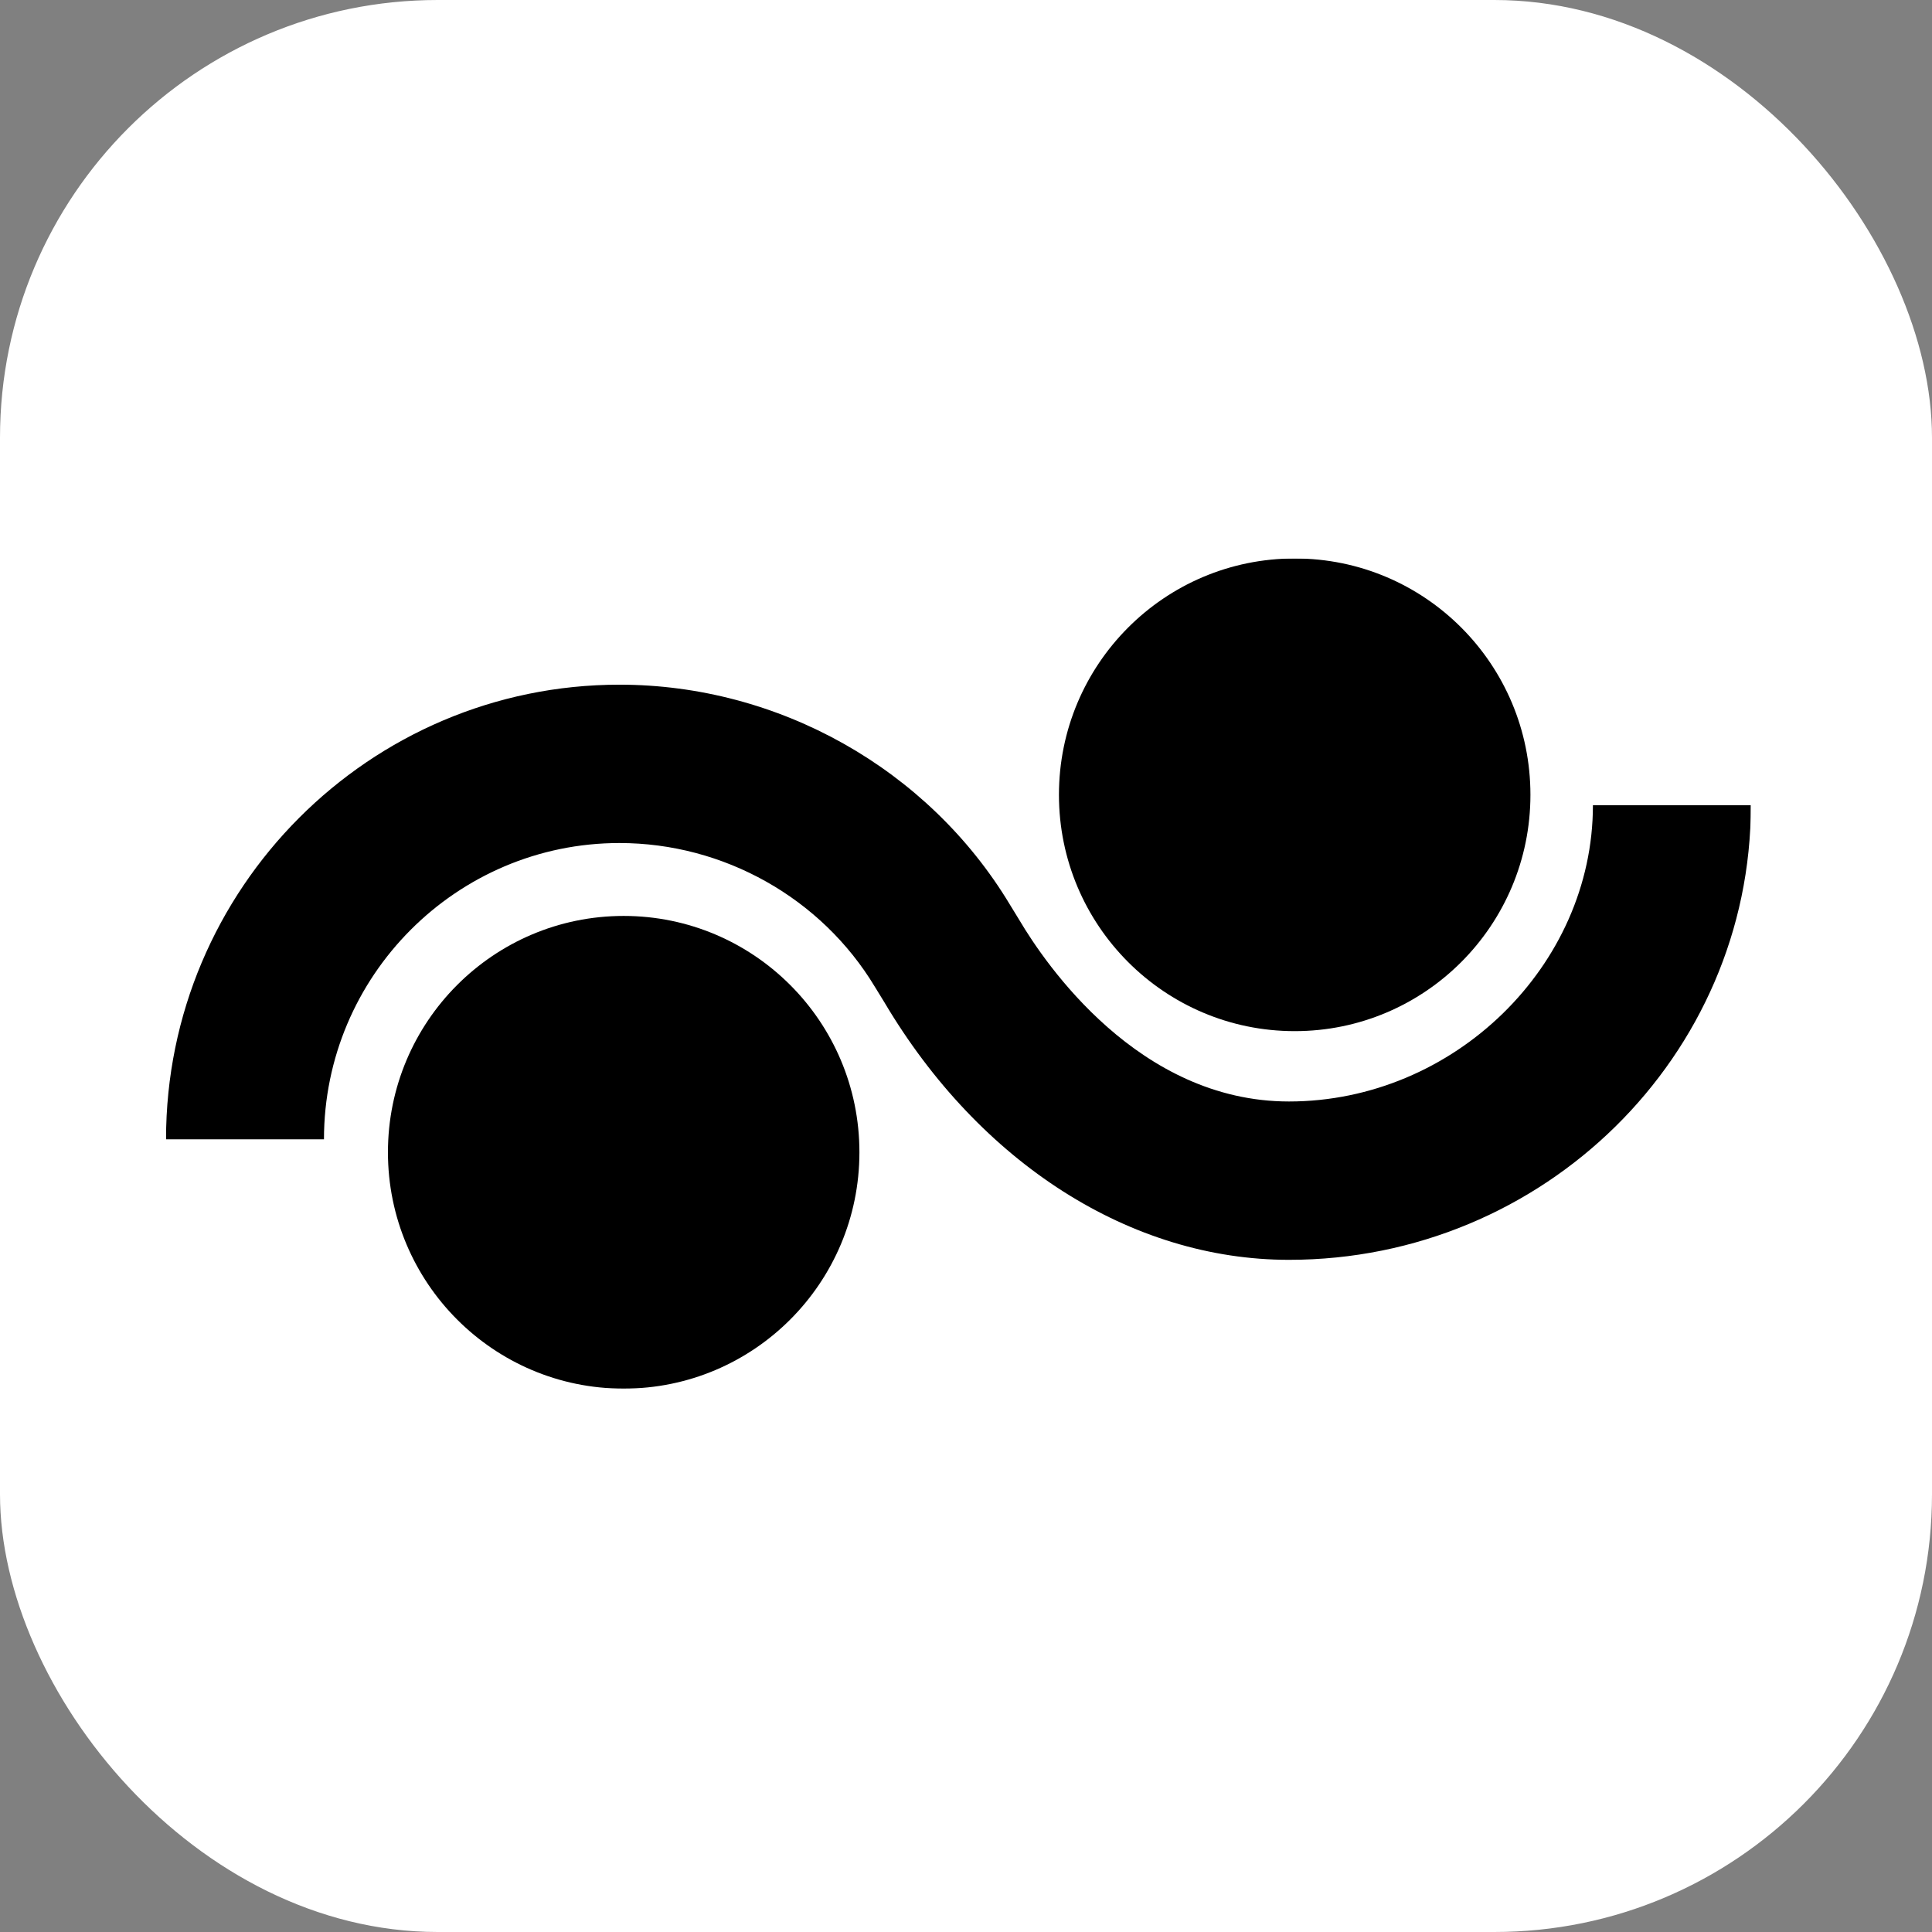
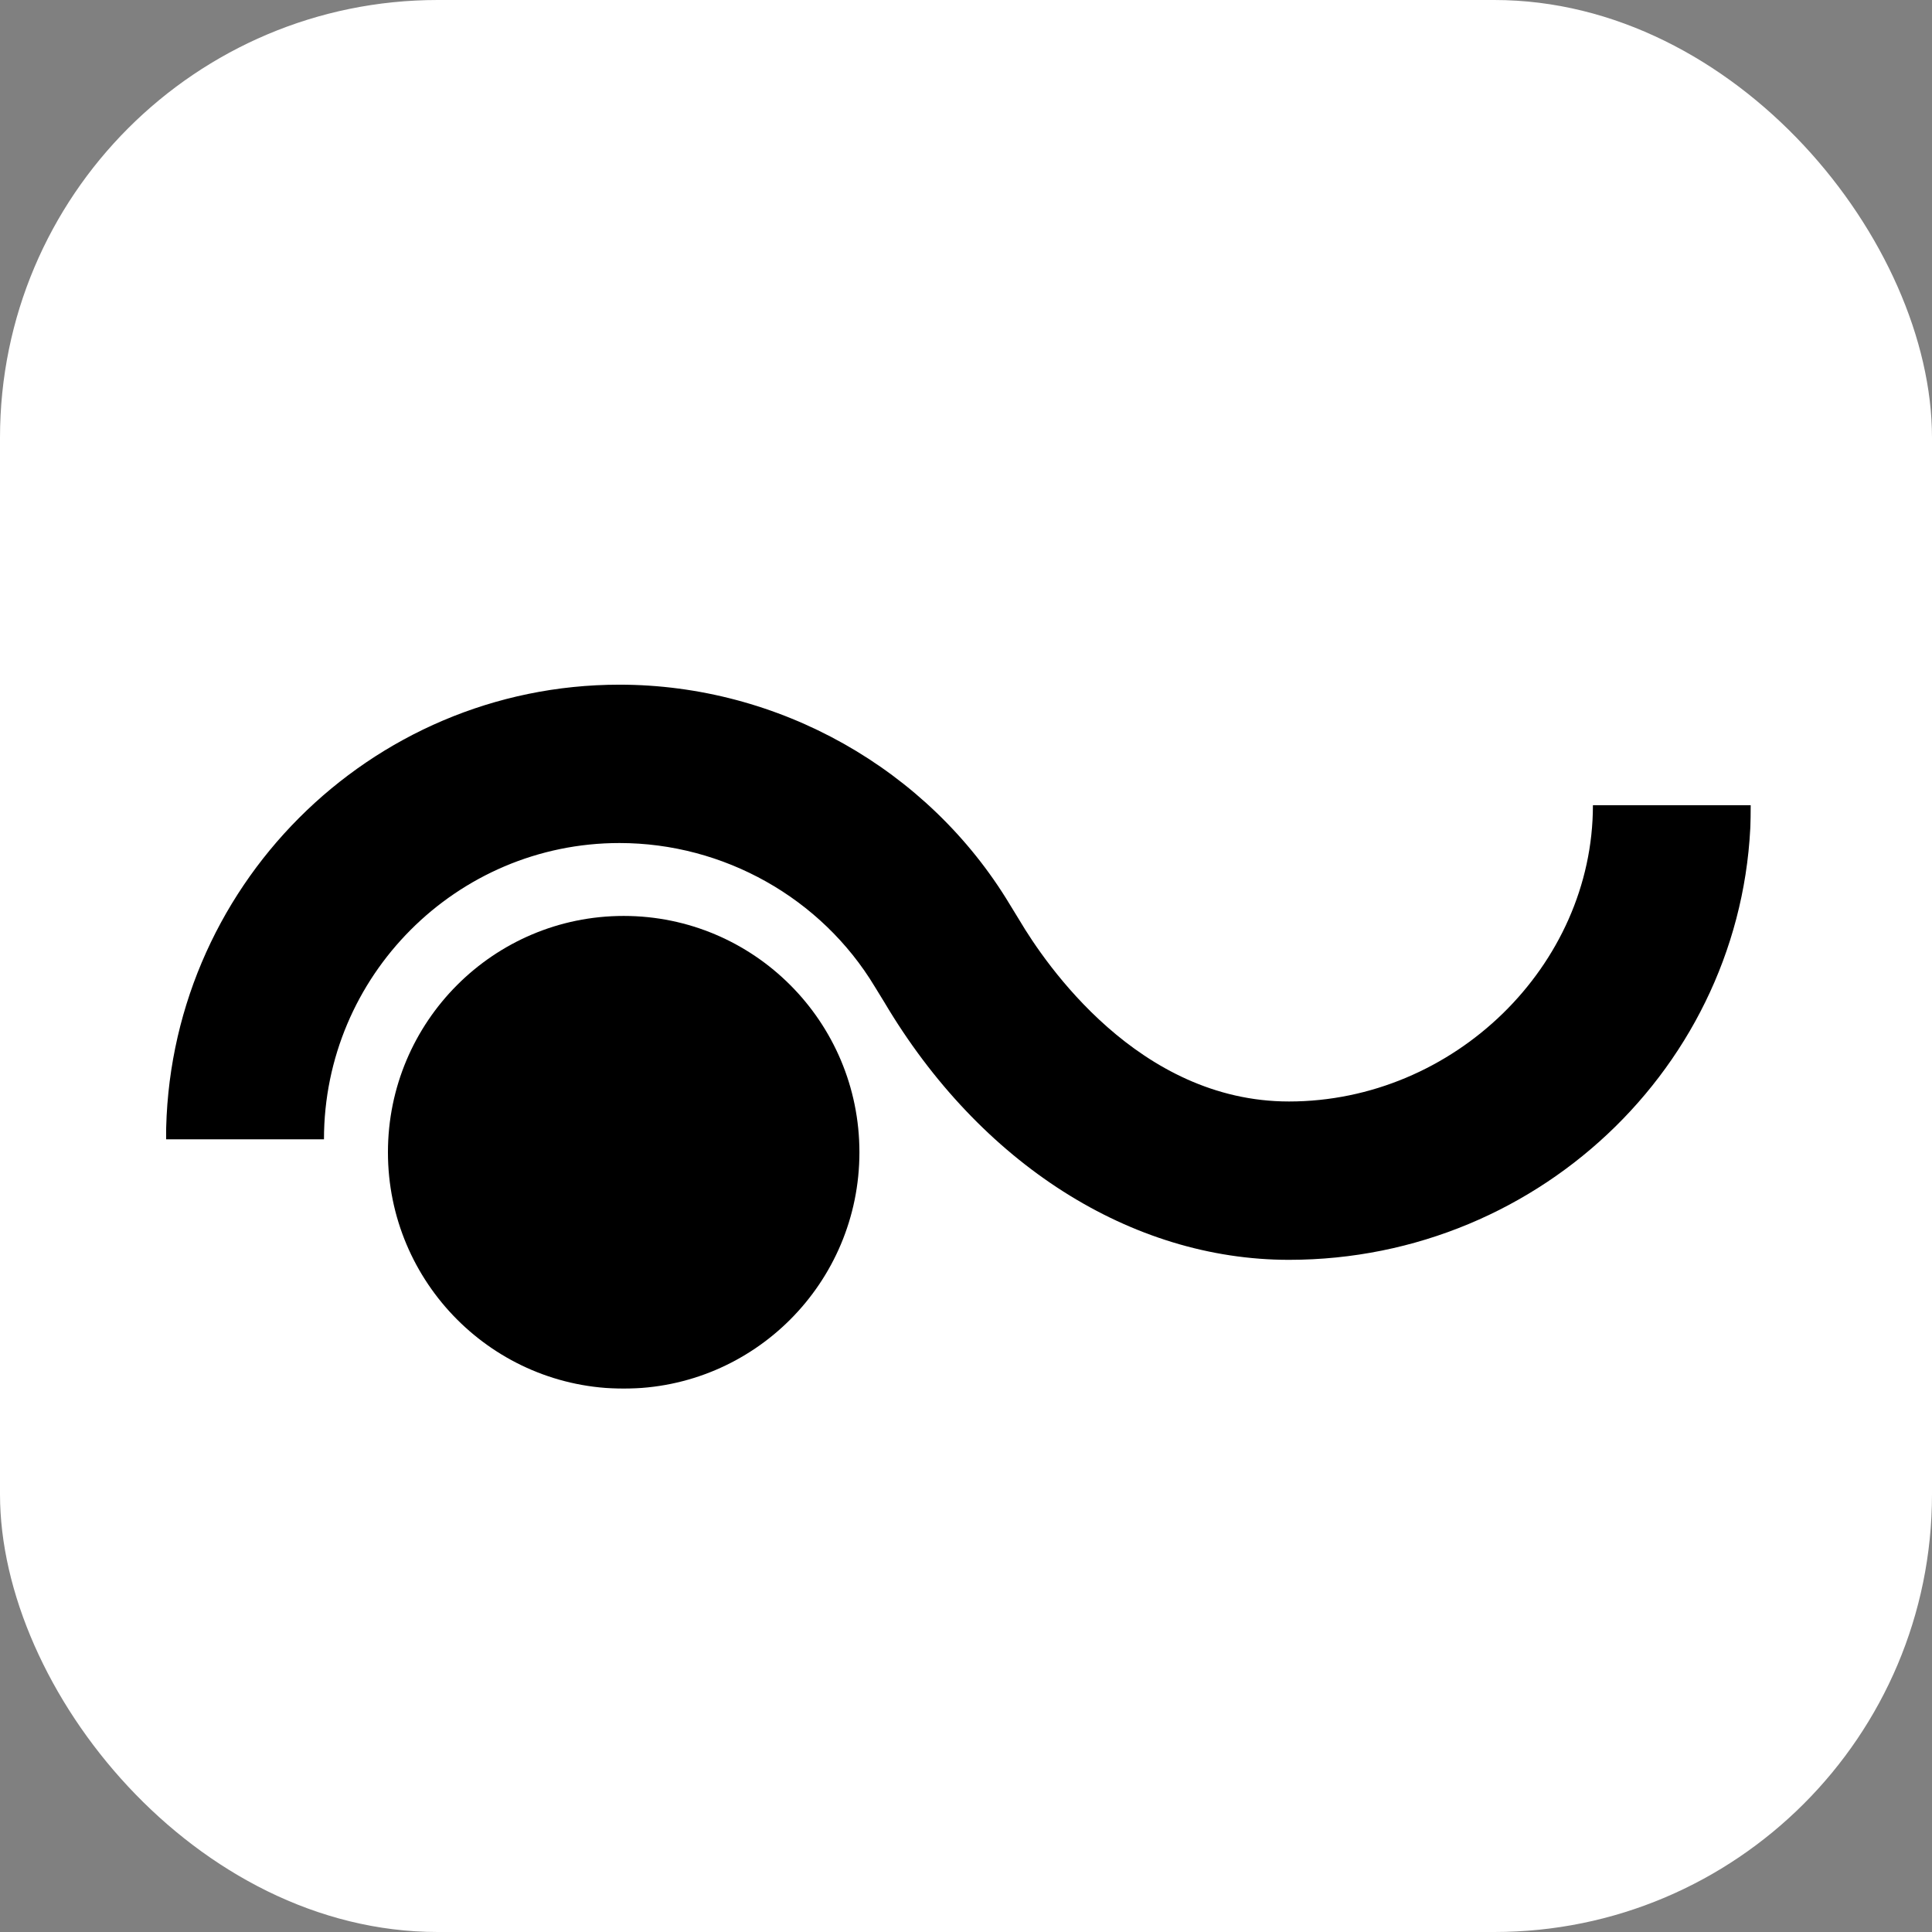
<svg xmlns="http://www.w3.org/2000/svg" width="128" height="128" viewBox="0 0 128 128" fill="none">
  <rect x="0" y="0" width="128" height="128" fill="#808080" stroke="none" />
  <g clip-path="url(#clip0_482_229)">
    <rect width="128" height="128" rx="29" fill="white" style="fill:white;fill-opacity:1;" />
    <g clip-path="url(#clip1_482_229)">
      <mask id="mask0_482_229" style="mask-type:luminance" maskUnits="userSpaceOnUse" x="-47" y="-459" width="855" height="1212">
        <path d="M-46.119 -458.577H807.871V752.304H-46.119V-458.577Z" fill="white" style="fill:white;fill-opacity:1;" />
      </mask>
      <g mask="url(#mask0_482_229)">
        <path d="M25.702 76.341C25.702 84.99 32.696 92 41.32 92C49.945 92 56.939 84.99 56.939 76.341C56.939 67.694 49.945 60.683 41.32 60.683C32.696 60.683 25.702 67.694 25.702 76.341Z" fill="#1E70BB" style="fill:#1E70BB;fill:color(display-p3 0.118 0.439 0.733);fill-opacity:1;" />
      </g>
      <mask id="mask1_482_229" style="mask-type:luminance" maskUnits="userSpaceOnUse" x="-47" y="-459" width="855" height="1212">
        <path d="M-46.119 -458.577H807.871V752.304H-46.119V-458.577Z" fill="white" style="fill:white;fill-opacity:1;" />
      </mask>
      <g mask="url(#mask1_482_229)">
-         <path d="M70.158 52.659C70.158 61.306 77.151 68.316 85.778 68.316C94.403 68.316 101.395 61.306 101.395 52.659C101.395 44.01 94.403 37 85.778 37C77.151 37 70.158 44.01 70.158 52.659Z" fill="#EB4B00" style="fill:#EB4B00;fill:color(display-p3 0.922 0.294 0);fill-opacity:1;" />
-       </g>
+         </g>
      <mask id="mask2_482_229" style="mask-type:luminance" maskUnits="userSpaceOnUse" x="-47" y="-459" width="855" height="1212">
        <path d="M-46.119 -458.577H807.871V752.304H-46.119V-458.577Z" fill="white" style="fill:white;fill-opacity:1;" />
      </mask>
      <g mask="url(#mask2_482_229)">
        <path d="M85.396 83.467C74.942 83.467 64.921 77.087 58.589 66.399L57.957 65.37C54.415 59.489 47.941 55.853 41.042 55.853C30.247 55.853 21.464 64.658 21.464 75.481H11C11 58.873 24.477 45.362 41.042 45.362C51.582 45.362 61.491 50.938 66.898 59.916L67.548 60.978C69.245 63.841 75.431 72.976 85.396 72.976C96.311 72.976 105.535 63.988 105.535 53.348H116C116 69.956 102.271 83.467 85.396 83.467Z" fill="#282828" style="fill:#282828;fill:color(display-p3 0.155 0.155 0.155);fill-opacity:1;" />
      </g>
    </g>
  </g>
  <defs>
    <clipPath id="clip0_482_229">
      <rect width="128" height="128" fill="white" style="fill:white;fill-opacity:1;" />
    </clipPath>
    <clipPath id="clip1_482_229">
      <rect width="105" height="55" fill="white" style="fill:white;fill-opacity:1;" transform="translate(11 37)" />
    </clipPath>
  </defs>
</svg>